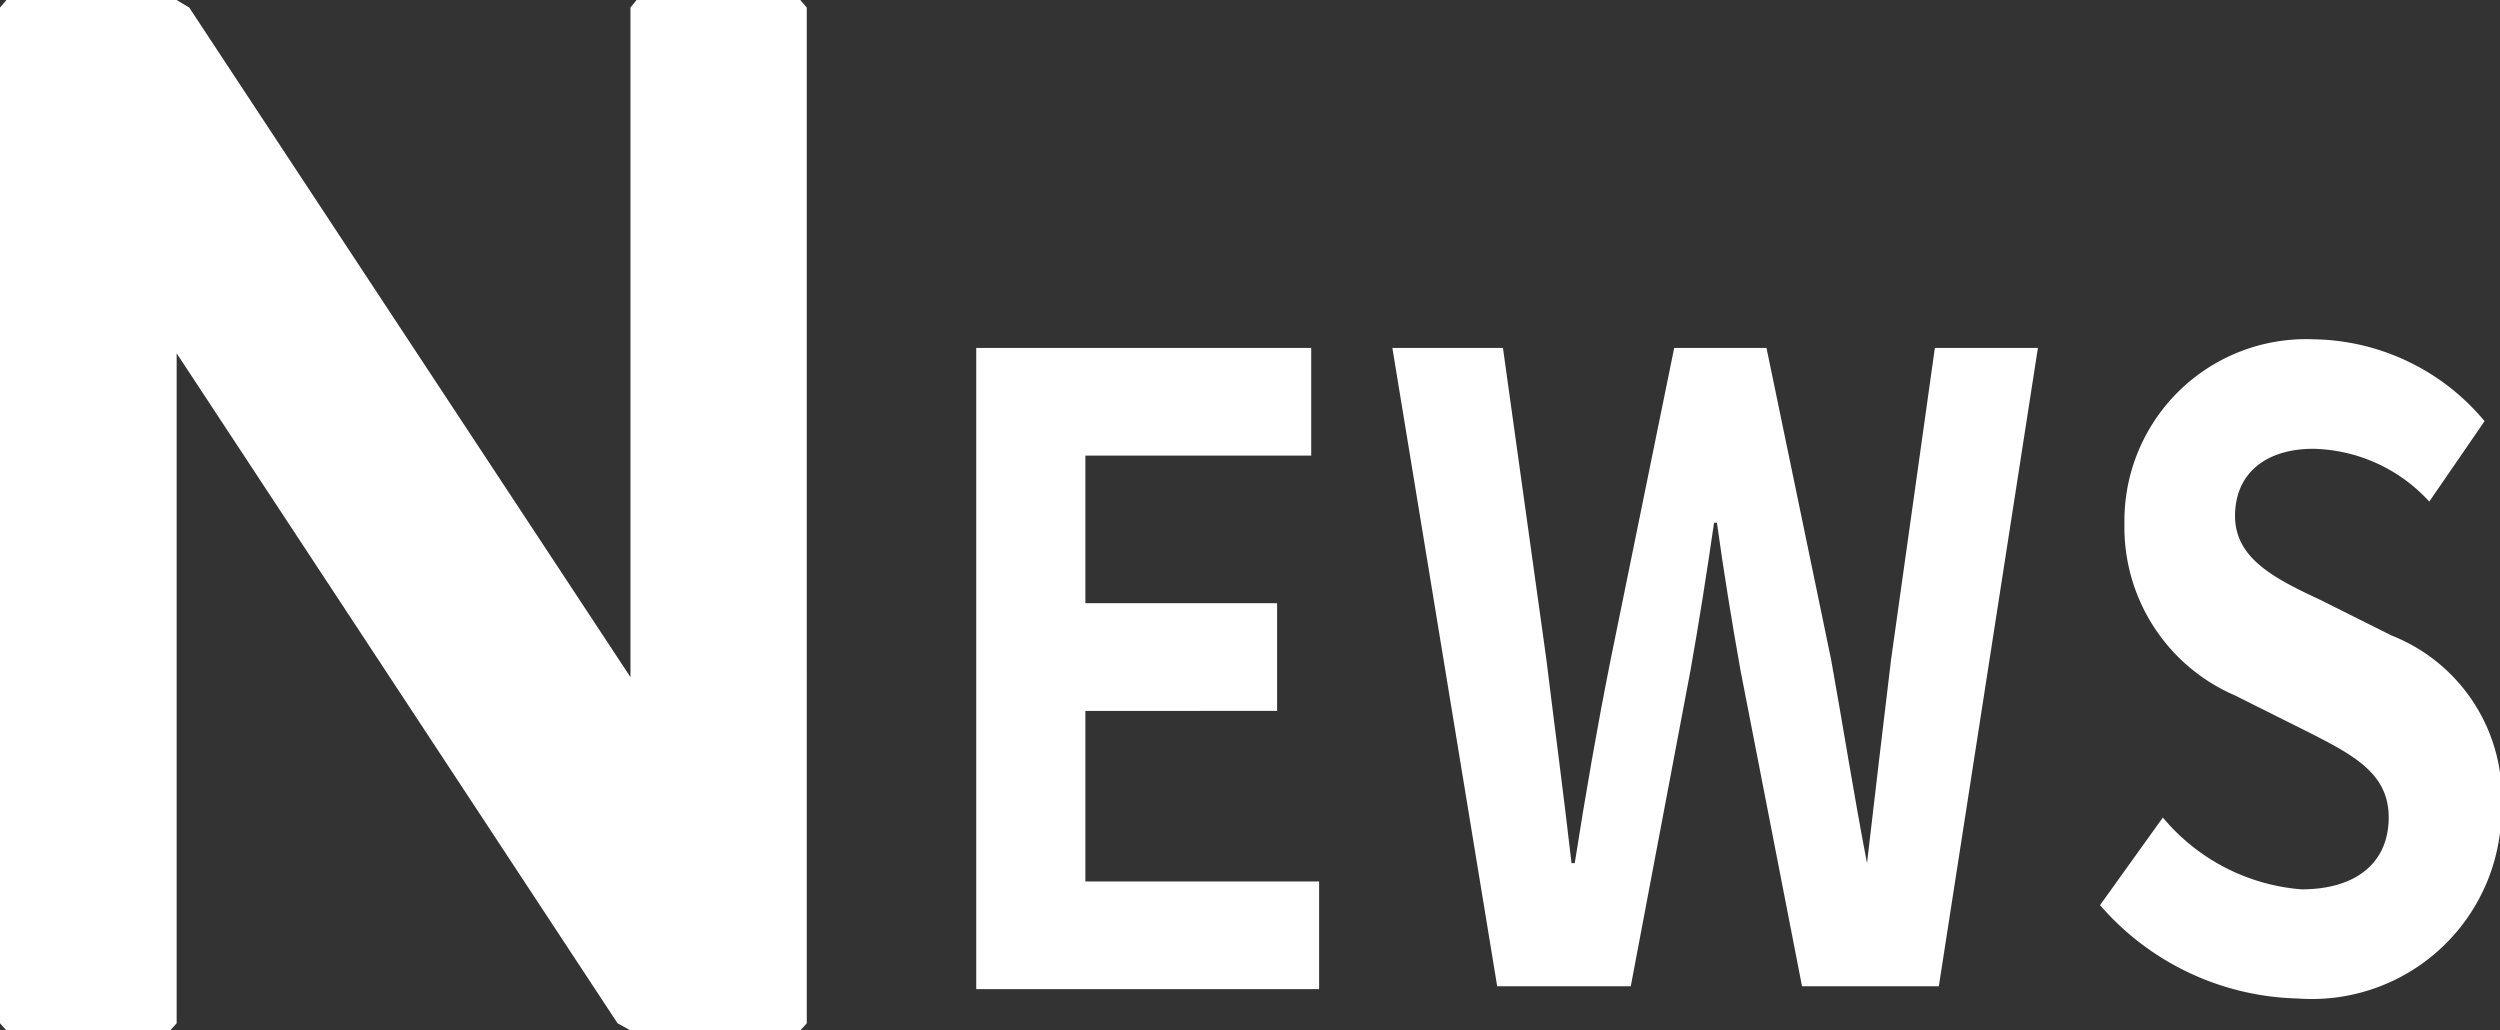
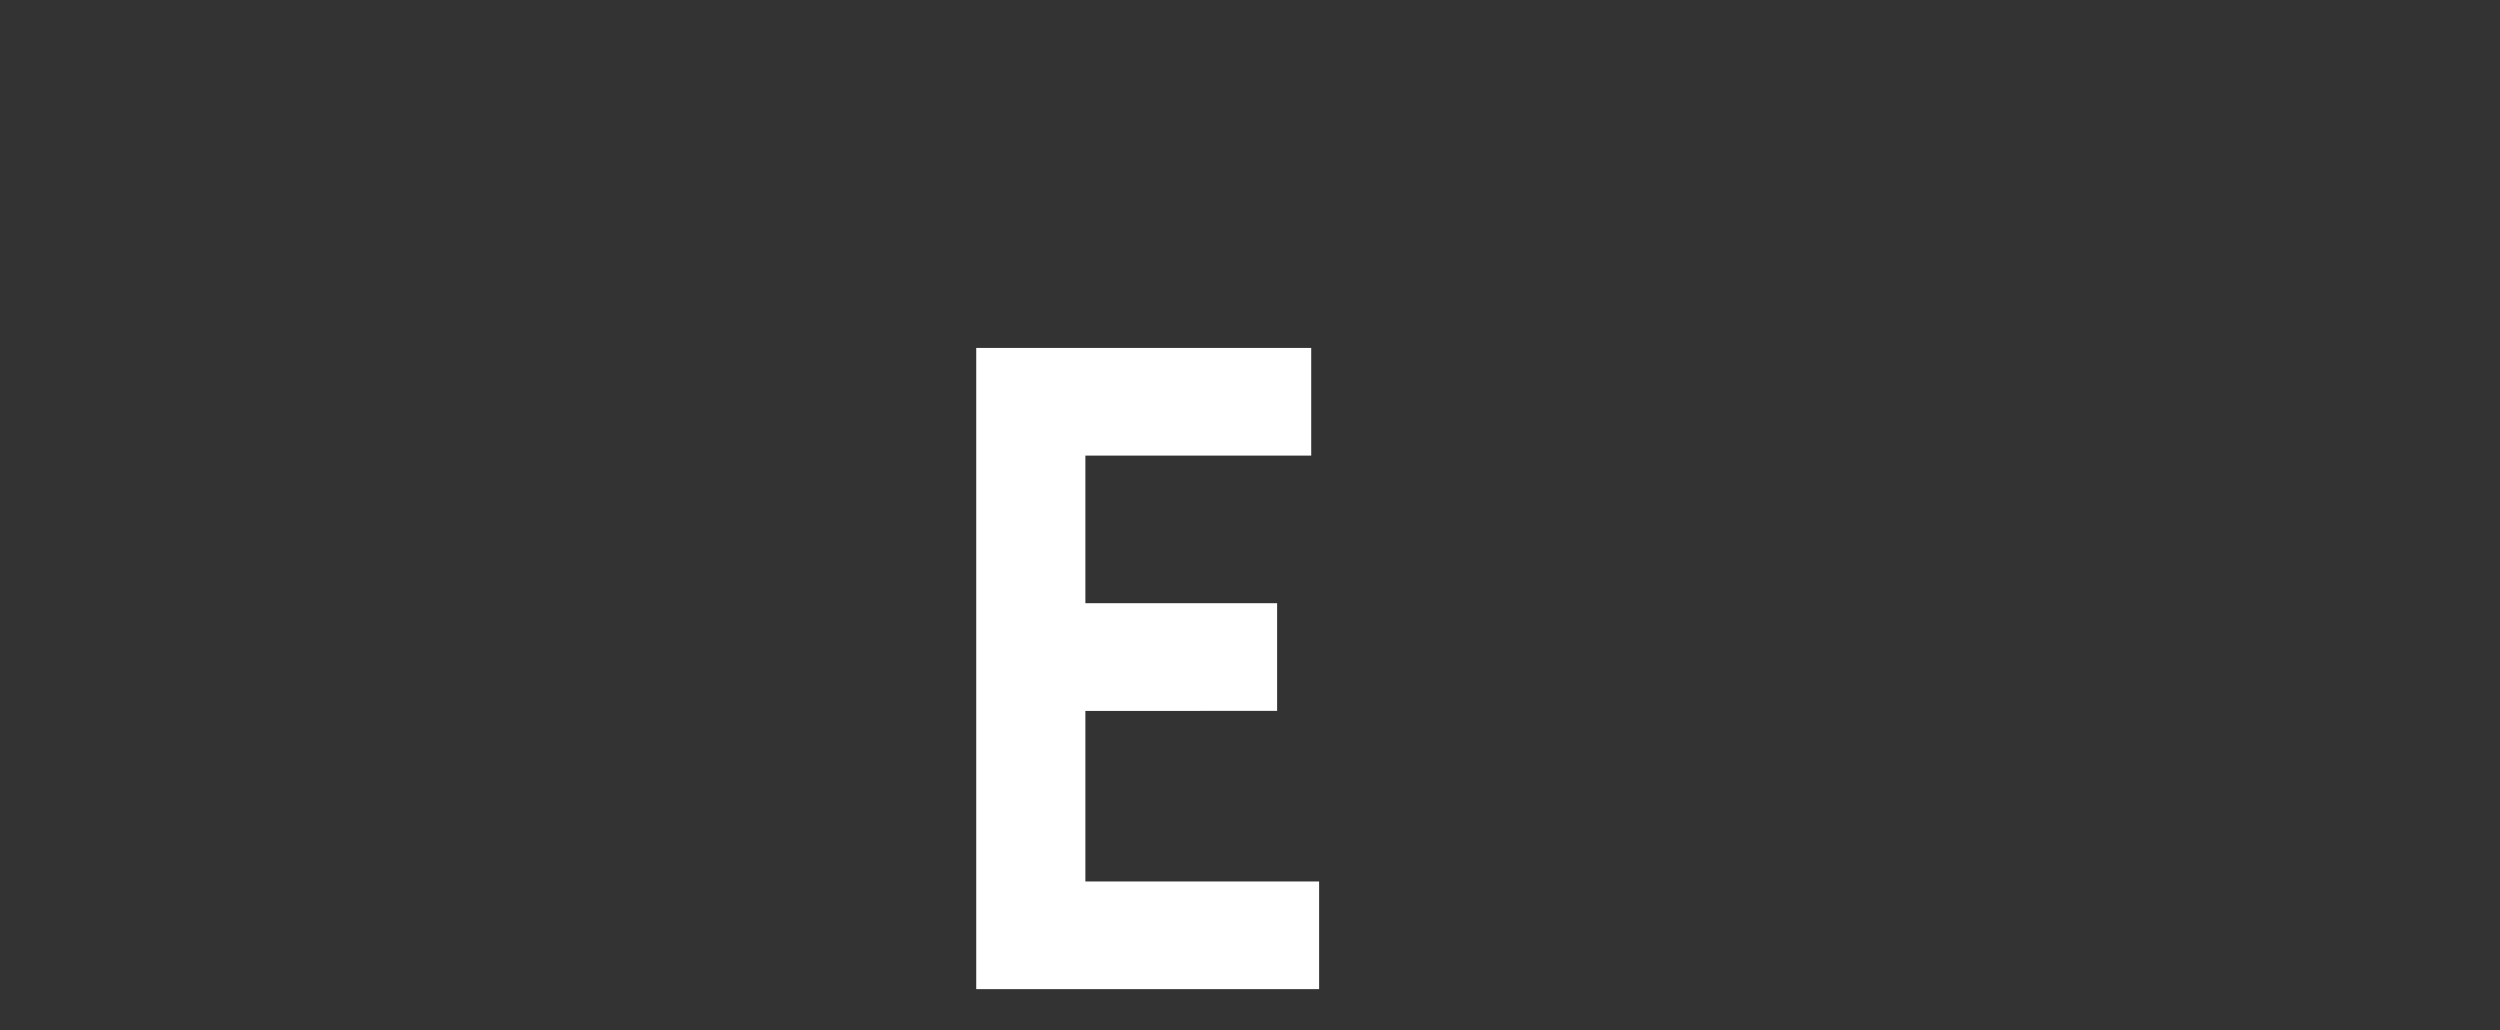
<svg xmlns="http://www.w3.org/2000/svg" viewBox="0 0 69.63 28.7">
  <rect x="0" y="0" width="69.63" height="28.7" fill="#333333" stroke="none" />
  <defs>
    <style>.cls-1{fill:#fff;}</style>
  </defs>
  <g id="レイヤー_2" data-name="レイヤー 2">
    <g id="レイヤー_3" data-name="レイヤー 3">
-       <path class="cls-1" d="M4.92,0l.35.21L17.56,18.86V.21L17.73,0h4.56l.18.21V28.5l-.18.2H17.56l-.36-.2L4.92,9.84V28.5l-.18.2H.18L0,28.5V.21L.18,0Z" />
      <path class="cls-1" d="M27.19,9.69h9.33v3H30.23v4.11h5.34v3H30.23v4.75h6.51v3H27.19Z" />
-       <path class="cls-1" d="M38.78,9.69h3.08l1.21,8.68c.23,1.88.48,3.75.7,5.67h.09c.3-1.92.63-3.82,1-5.67l1.77-8.68H49.2L51,18.37c.33,1.83.63,3.75,1,5.67H52c.22-1.92.45-3.82.67-5.67l1.22-8.68h2.87L54,27.47H50.19l-1.71-8.78c-.25-1.4-.47-2.76-.66-4.13h-.08c-.2,1.37-.41,2.73-.66,4.13l-1.66,8.78H41.7Z" />
-       <path class="cls-1" d="M58.49,25.21l1.75-2.44a5.6,5.6,0,0,0,3.86,2c1.58,0,2.43-.79,2.43-2s-.93-1.72-2.28-2.4l-2-1a5.1,5.1,0,0,1-3.08-4.78,5.06,5.06,0,0,1,5.26-5.14,6.31,6.31,0,0,1,4.77,2.28l-1.54,2.24a4.5,4.5,0,0,0-3.23-1.47c-1.34,0-2.18.7-2.18,1.87s1.07,1.73,2.36,2.33l2,1a4.85,4.85,0,0,1,3.06,4.82A5.28,5.28,0,0,1,64,27.81,7.52,7.52,0,0,1,58.49,25.21Z" />
    </g>
  </g>
</svg>